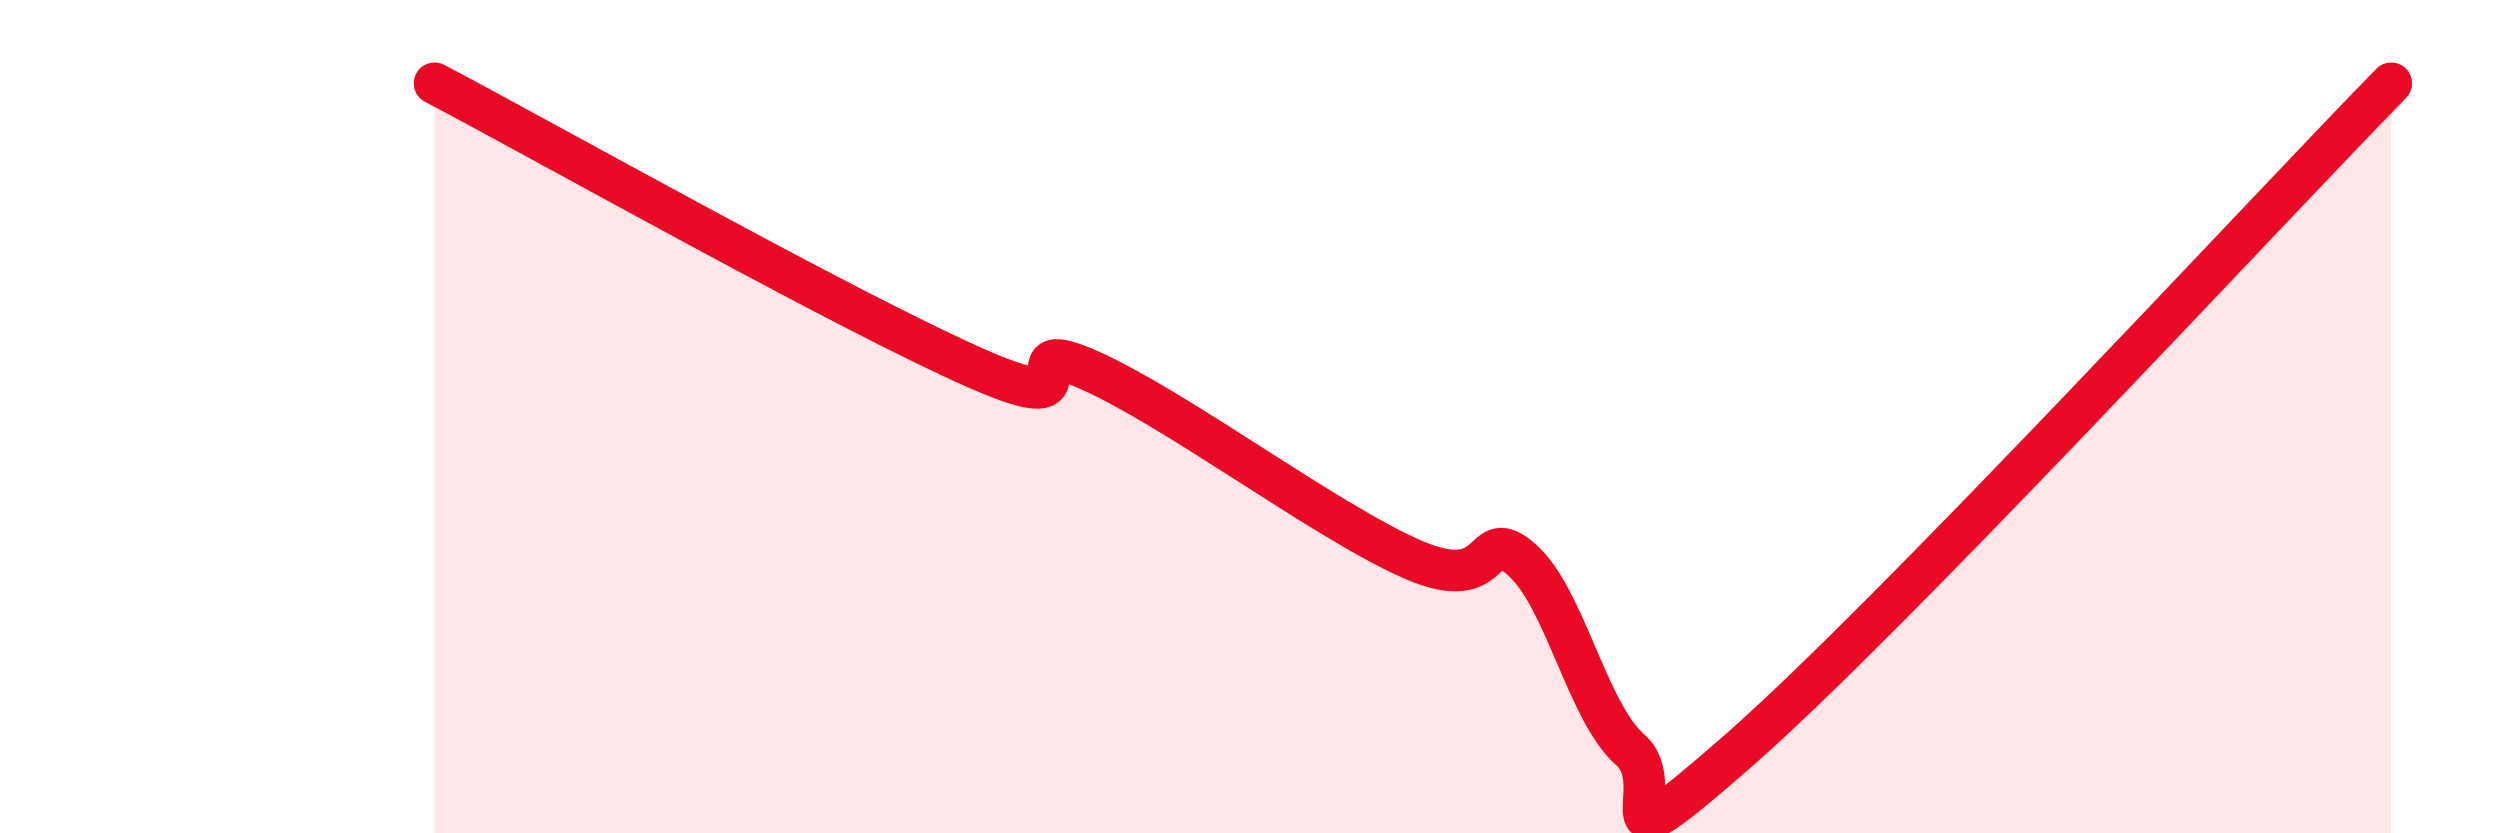
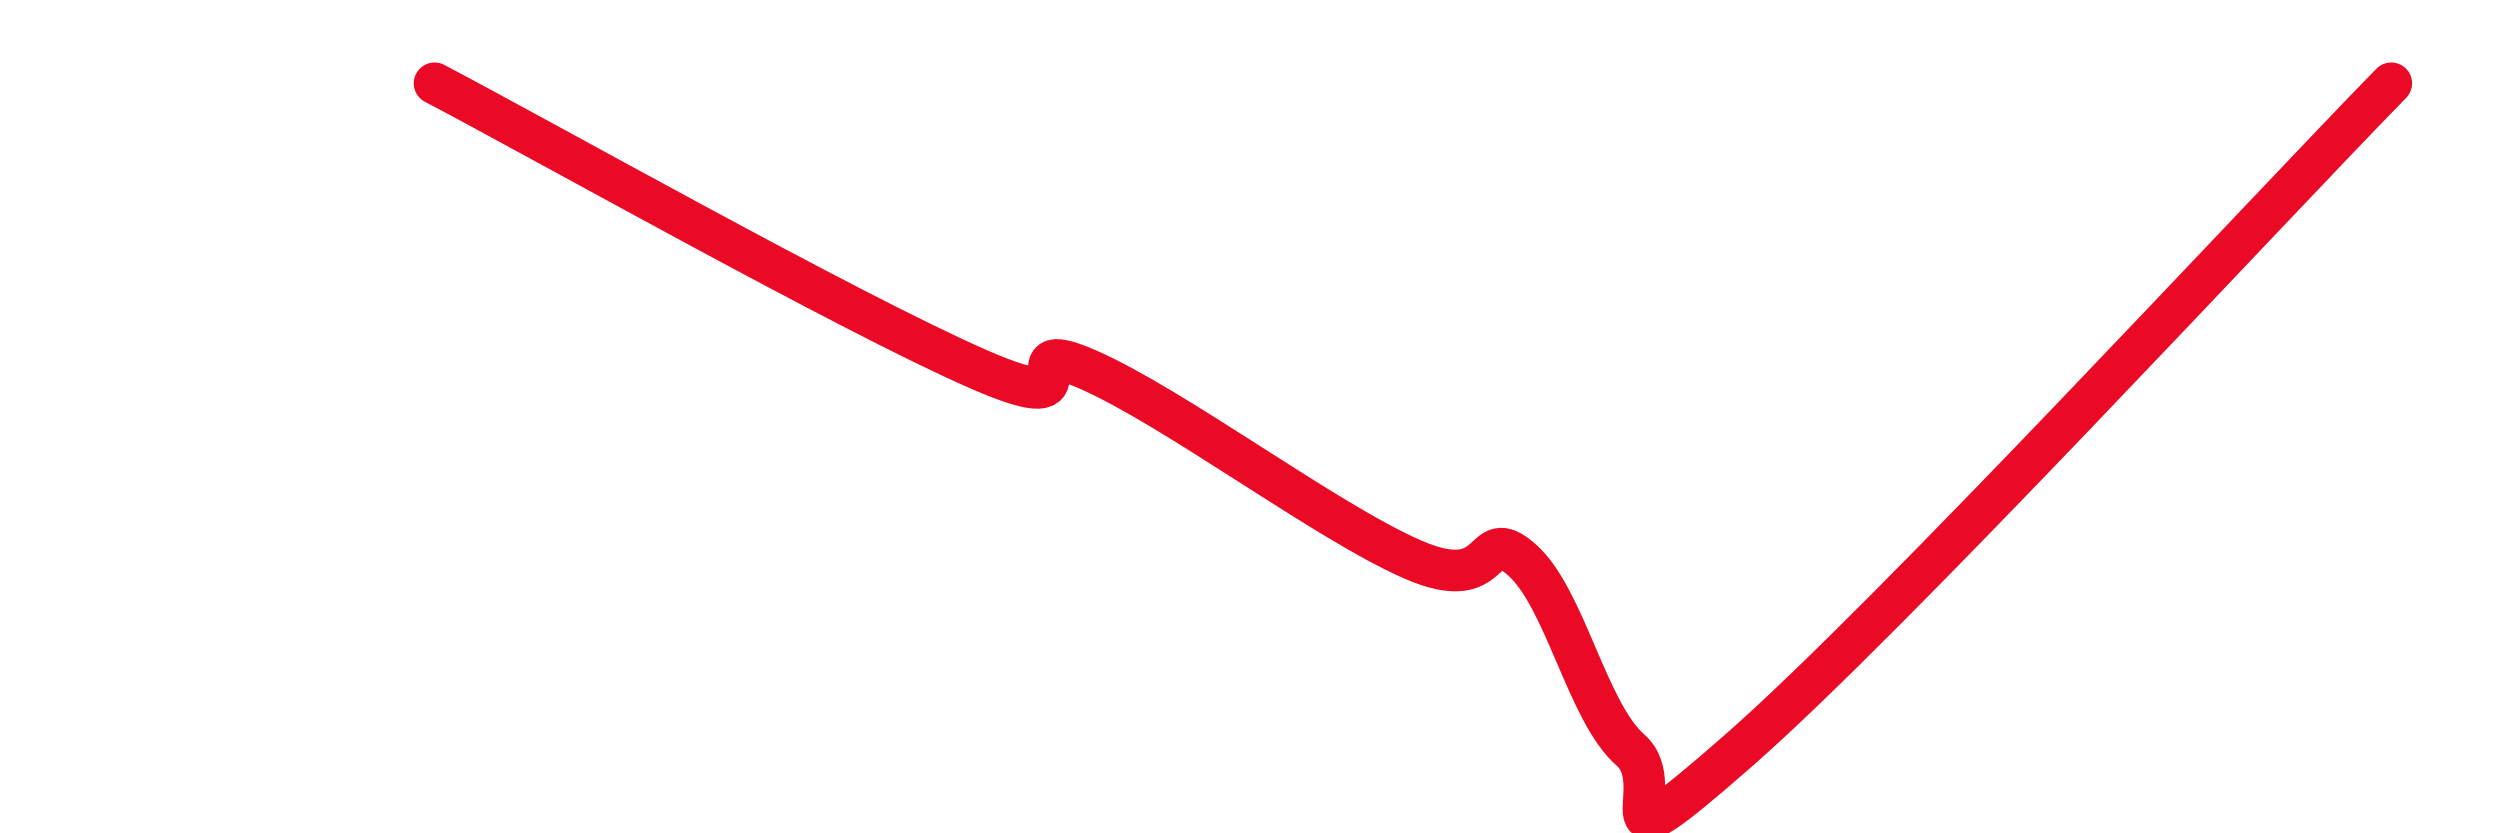
<svg xmlns="http://www.w3.org/2000/svg" width="60" height="20" viewBox="0 0 60 20">
-   <path d="M 10.43,2 C 13.04,3.37 20.35,7.49 23.48,8.86 C 26.61,10.23 24,7.95 26.09,8.86 C 28.18,9.77 31.82,12.52 33.91,13.43 C 36,14.34 35.48,12.52 36.52,13.43 C 37.56,14.34 38.09,17.09 39.13,18 C 40.17,18.91 38.09,21.2 41.74,18 C 45.39,14.8 54.26,5.2 57.39,2L57.39 20L10.43 20Z" fill="#EB0A25" opacity="0.1" stroke-linecap="round" stroke-linejoin="round" />
  <path d="M 10.43,2 C 13.04,3.37 20.35,7.49 23.48,8.86 C 26.61,10.23 24,7.95 26.09,8.86 C 28.18,9.77 31.82,12.52 33.91,13.43 C 36,14.34 35.48,12.52 36.52,13.43 C 37.56,14.34 38.09,17.09 39.13,18 C 40.17,18.91 38.09,21.2 41.74,18 C 45.39,14.8 54.26,5.2 57.39,2" stroke="#EB0A25" stroke-width="1" fill="none" stroke-linecap="round" stroke-linejoin="round" />
</svg>